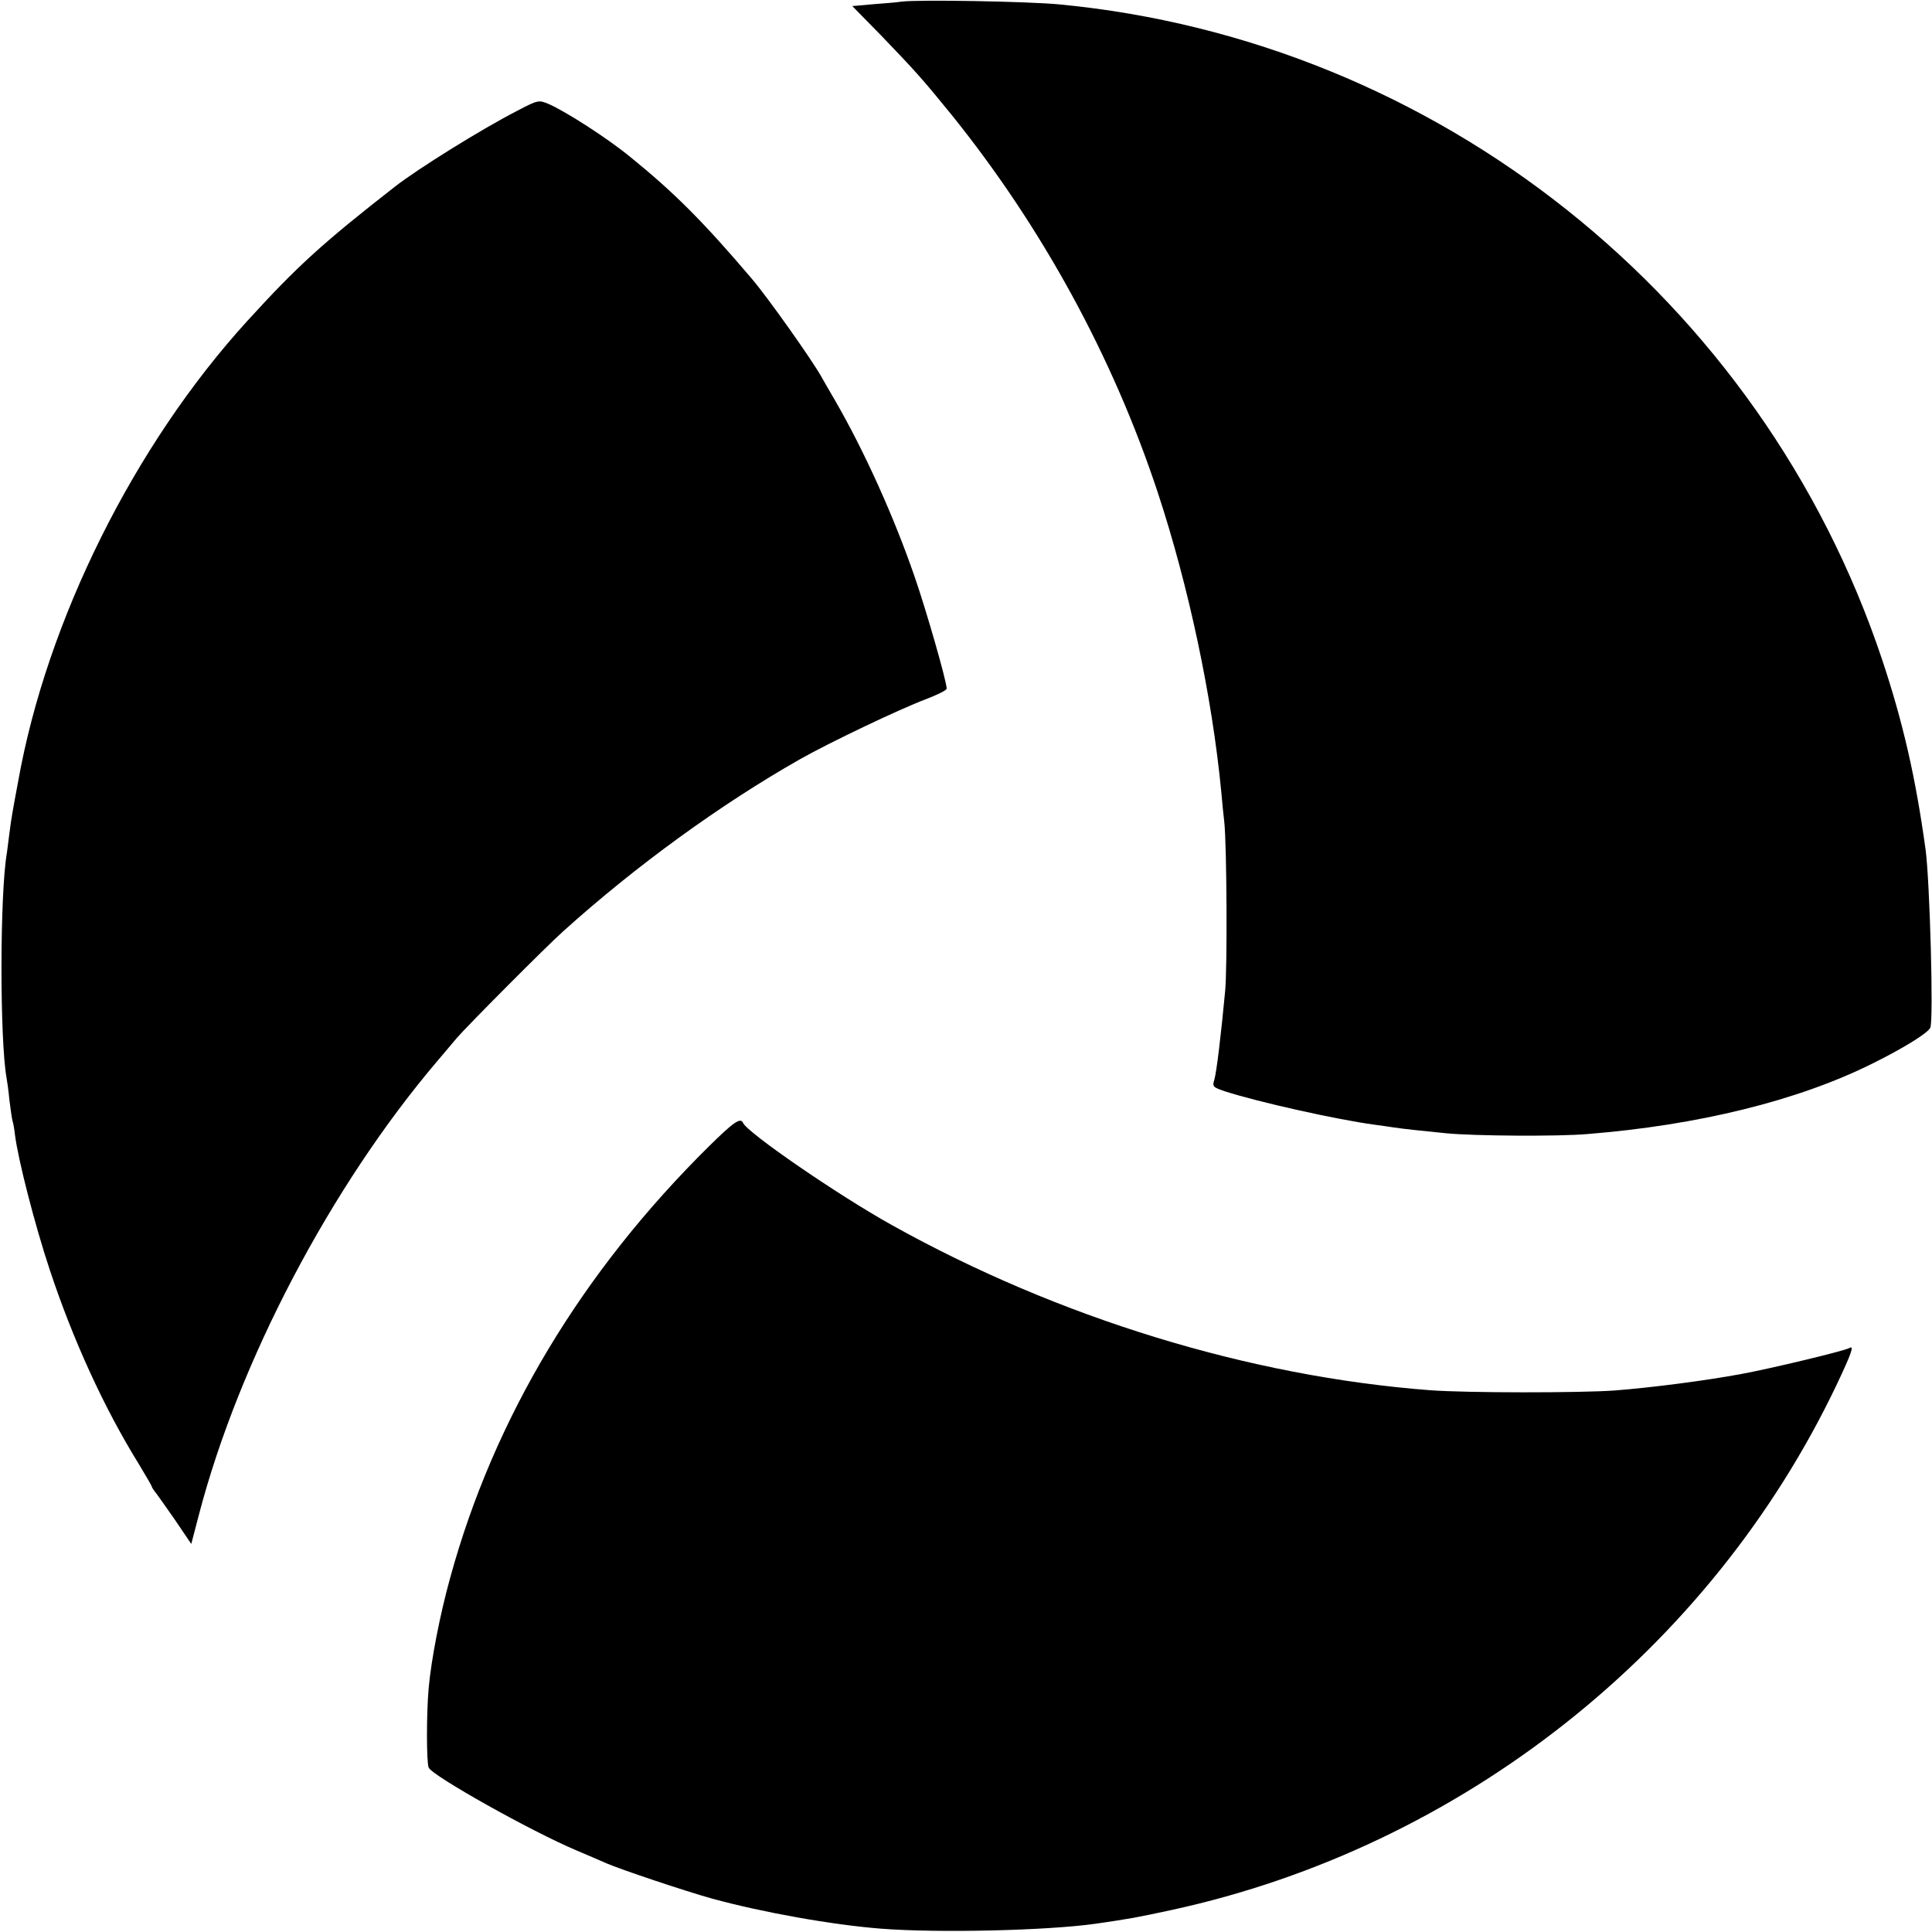
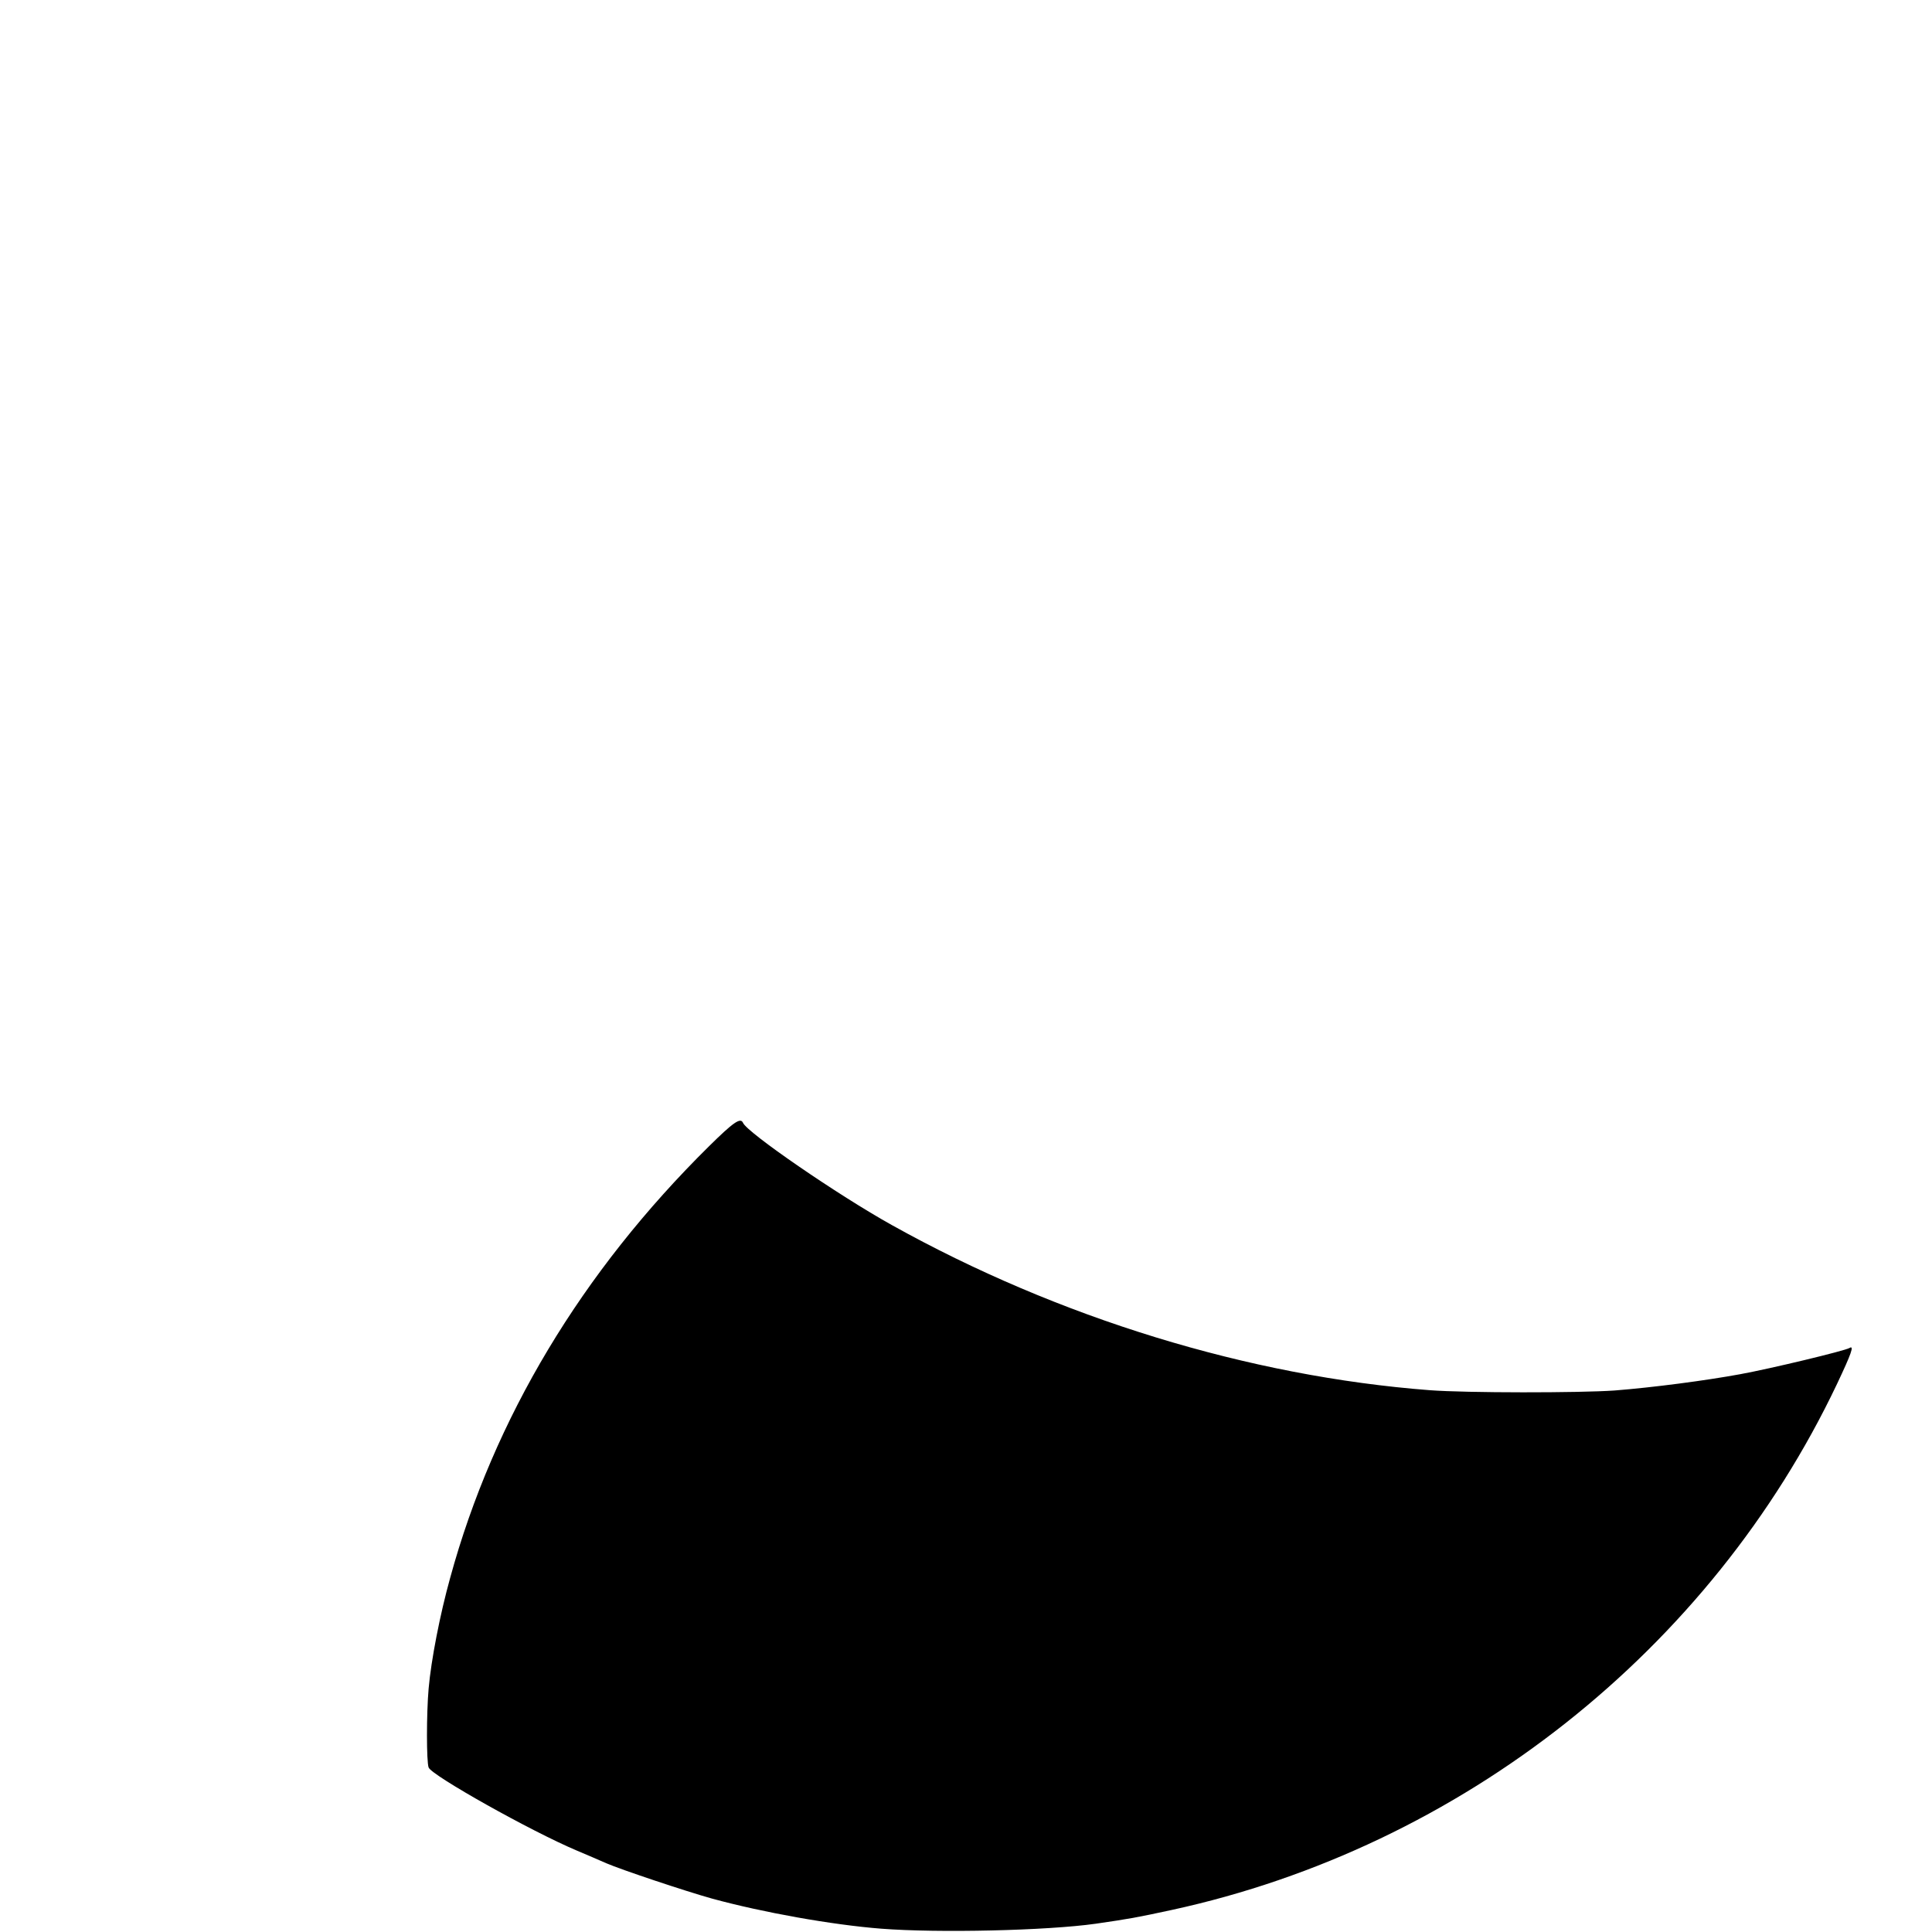
<svg xmlns="http://www.w3.org/2000/svg" version="1.0" width="700pt" height="700pt" viewBox="0 0 700 700" preserveAspectRatio="xMidYMid meet">
  <g transform="translate(0,700) scale(0.1,-0.1)" fill="#000000" stroke="none">
-     <path d="M3265 6994 c-11 -2 -55 -6 -98 -9 l-79 -7 104 -106 c125 -130 151 -159 255 -287 328 -407 585 -877 748 -1370 112 -340 197 -740 230 -1085 3 -36 8 -85 11 -110 9 -89 11 -527 3 -610 -15 -160 -31 -293 -39 -321 -8 -26 -6 -28 38 -43 120 -39 408 -103 542 -121 25 -3 56 -8 70 -10 32 -5 109 -13 189 -21 101 -10 407 -12 511 -3 402 32 764 121 1033 255 115 57 204 112 211 131 12 30 -2 529 -17 643 -36 262 -82 463 -158 691 -437 1307 -1611 2242 -2980 2373 -115 11 -515 18 -574 10z" />
-     <path d="M1873 6598 c-127 -65 -360 -210 -443 -275 -260 -203 -352 -286 -535 -487 -408 -448 -725 -1083 -829 -1666 -9 -47 -18 -98 -21 -115 -3 -16 -8 -50 -11 -75 -3 -25 -7 -56 -9 -70 -26 -149 -26 -680 -1 -817 2 -10 7 -45 10 -78 4 -33 9 -67 11 -75 3 -8 7 -31 9 -50 11 -90 73 -331 126 -490 84 -254 197 -501 322 -703 26 -43 48 -81 48 -83 0 -3 5 -10 10 -17 6 -7 38 -52 72 -101 l61 -90 28 107 c145 555 478 1189 863 1642 28 33 60 71 71 84 33 39 325 333 387 388 262 236 569 459 858 623 106 60 360 181 453 216 42 16 77 33 77 39 0 26 -74 284 -116 405 -75 218 -183 457 -289 640 -21 36 -43 74 -49 85 -34 61 -194 287 -252 355 -176 207 -281 312 -440 441 -84 69 -237 167 -298 193 -34 14 -37 14 -113 -26z" />
    <path d="M2569 2847 c-461 -455 -780 -986 -938 -1564 -37 -133 -69 -298 -78 -401 -8 -91 -8 -265 0 -286 11 -29 371 -231 537 -301 36 -15 84 -36 107 -46 53 -23 286 -101 383 -128 183 -50 434 -95 613 -109 207 -16 600 -7 777 18 124 18 146 22 276 50 1049 228 1952 942 2410 1906 52 110 63 141 45 130 -16 -10 -286 -75 -396 -95 -125 -23 -315 -48 -455 -59 -126 -9 -538 -9 -669 1 -655 50 -1346 262 -1949 598 -196 109 -526 336 -540 371 -9 20 -35 2 -123 -85z" />
  </g>
</svg>